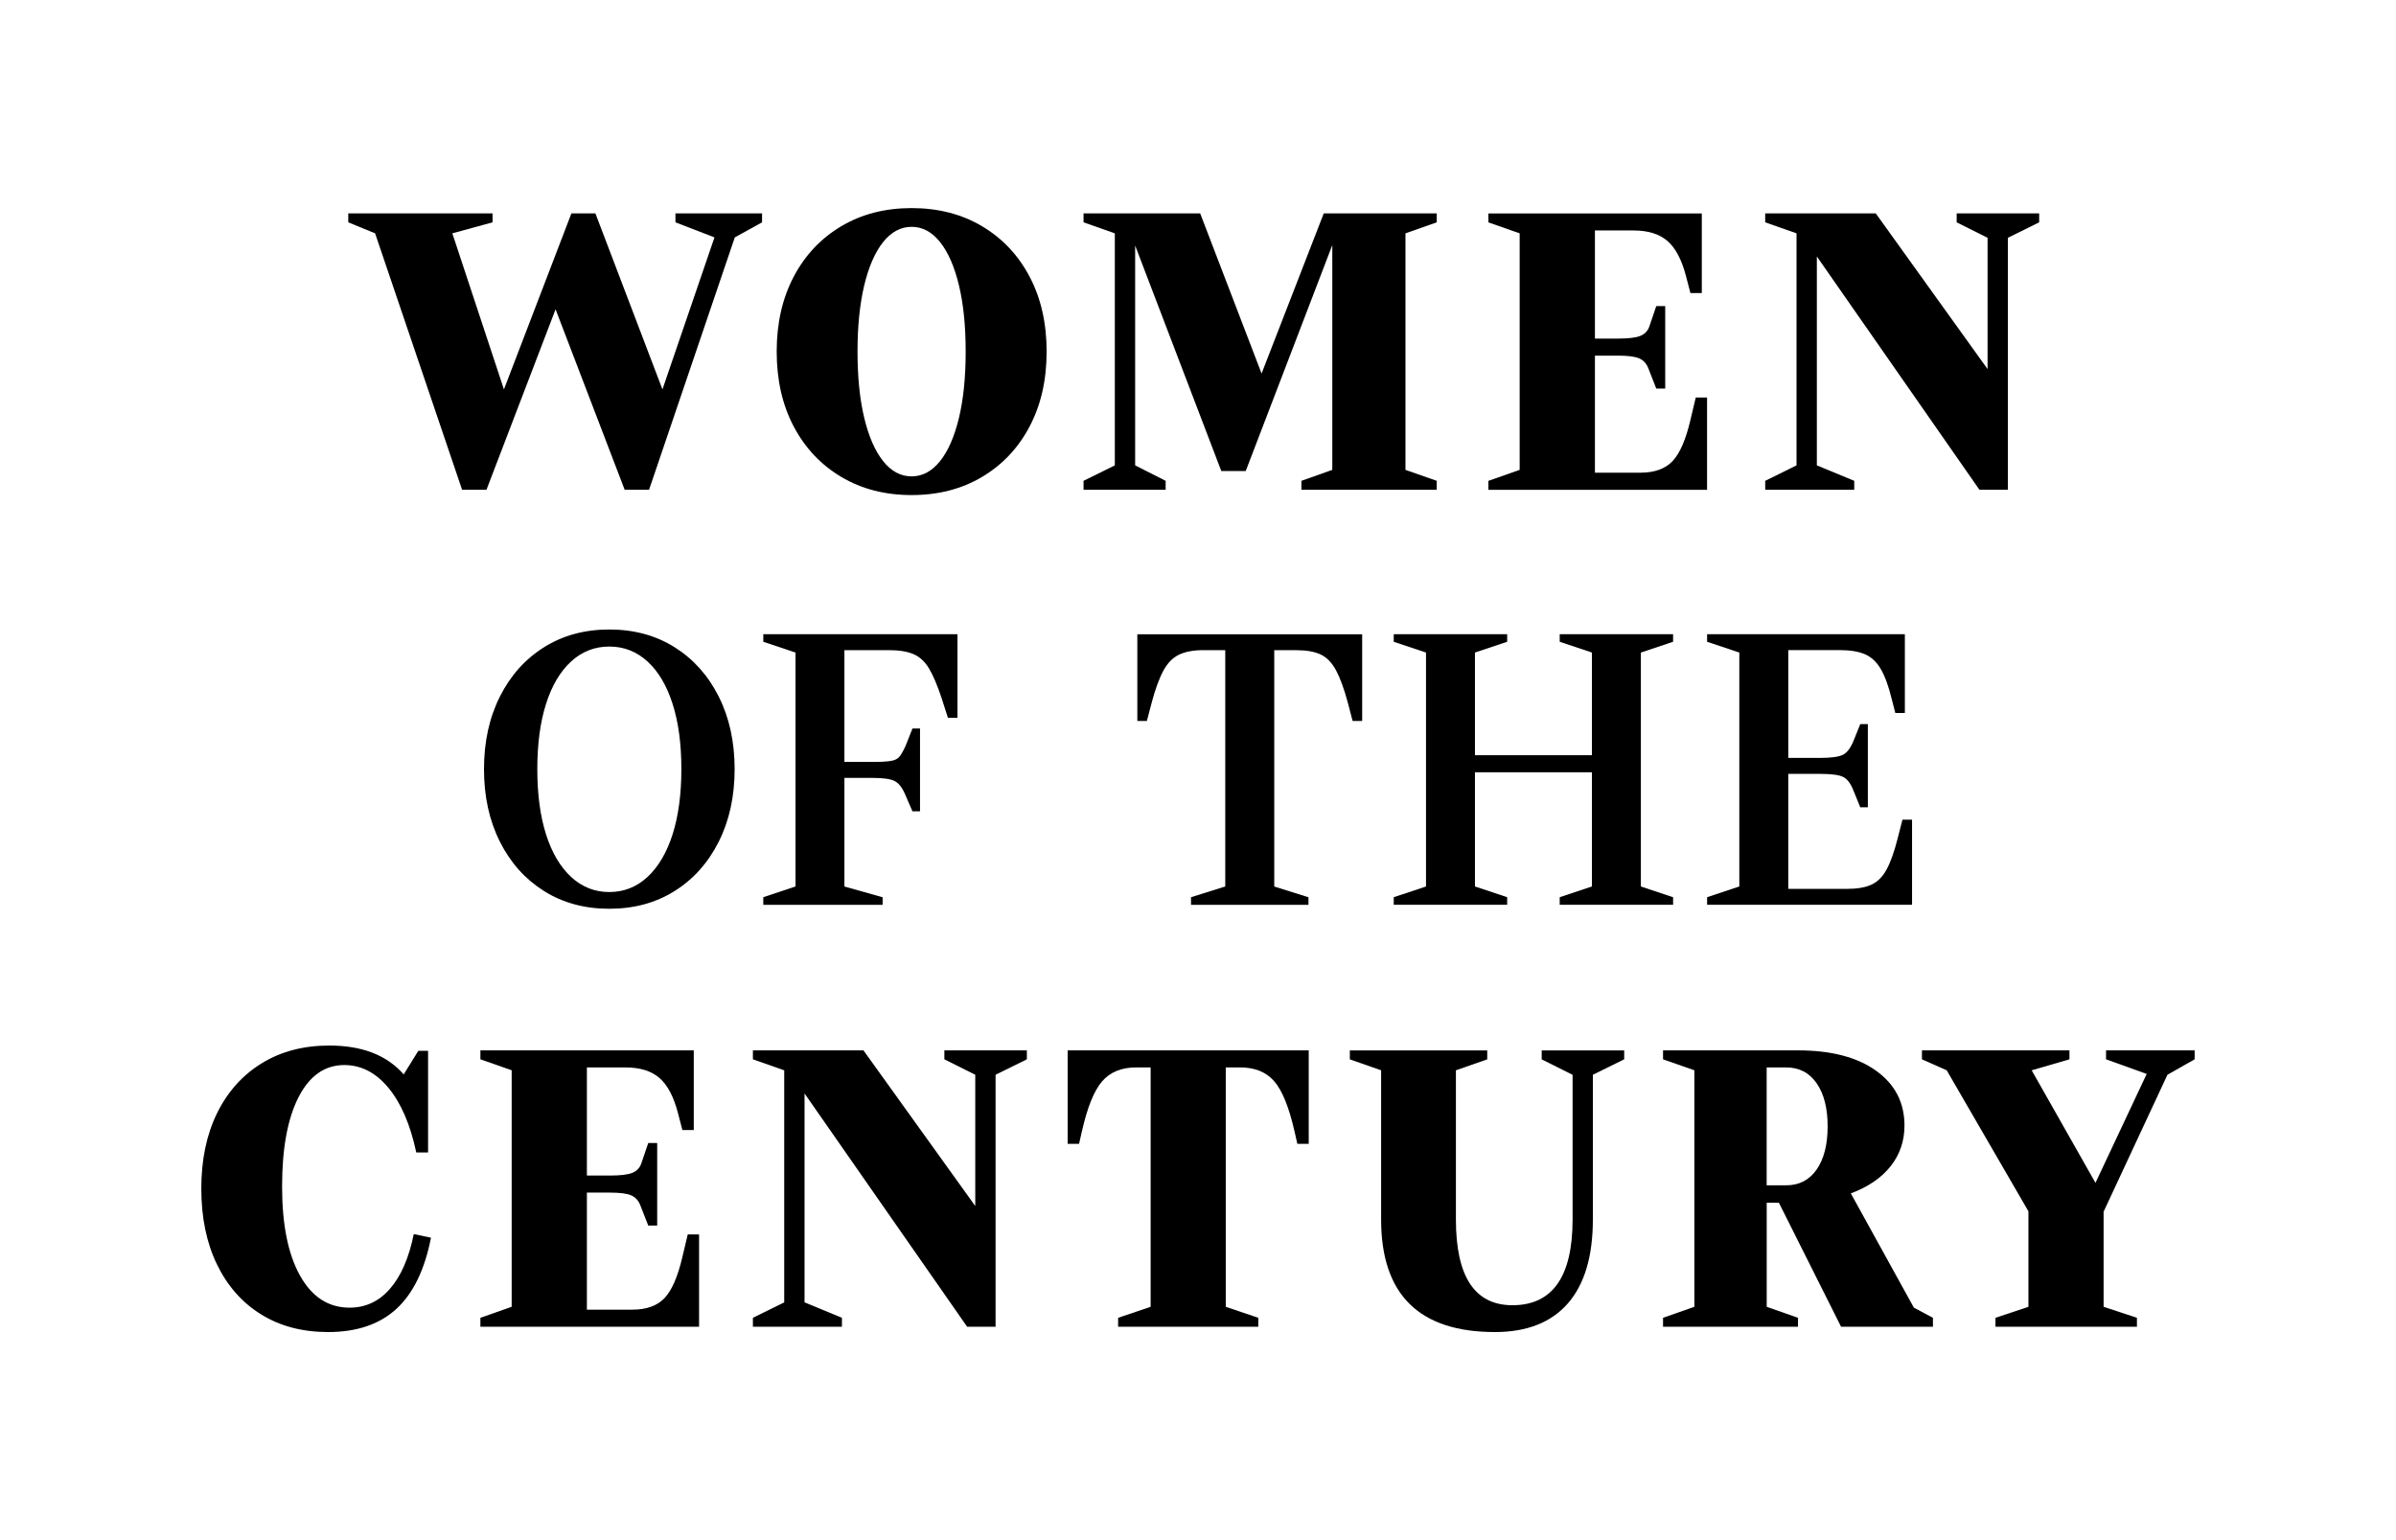
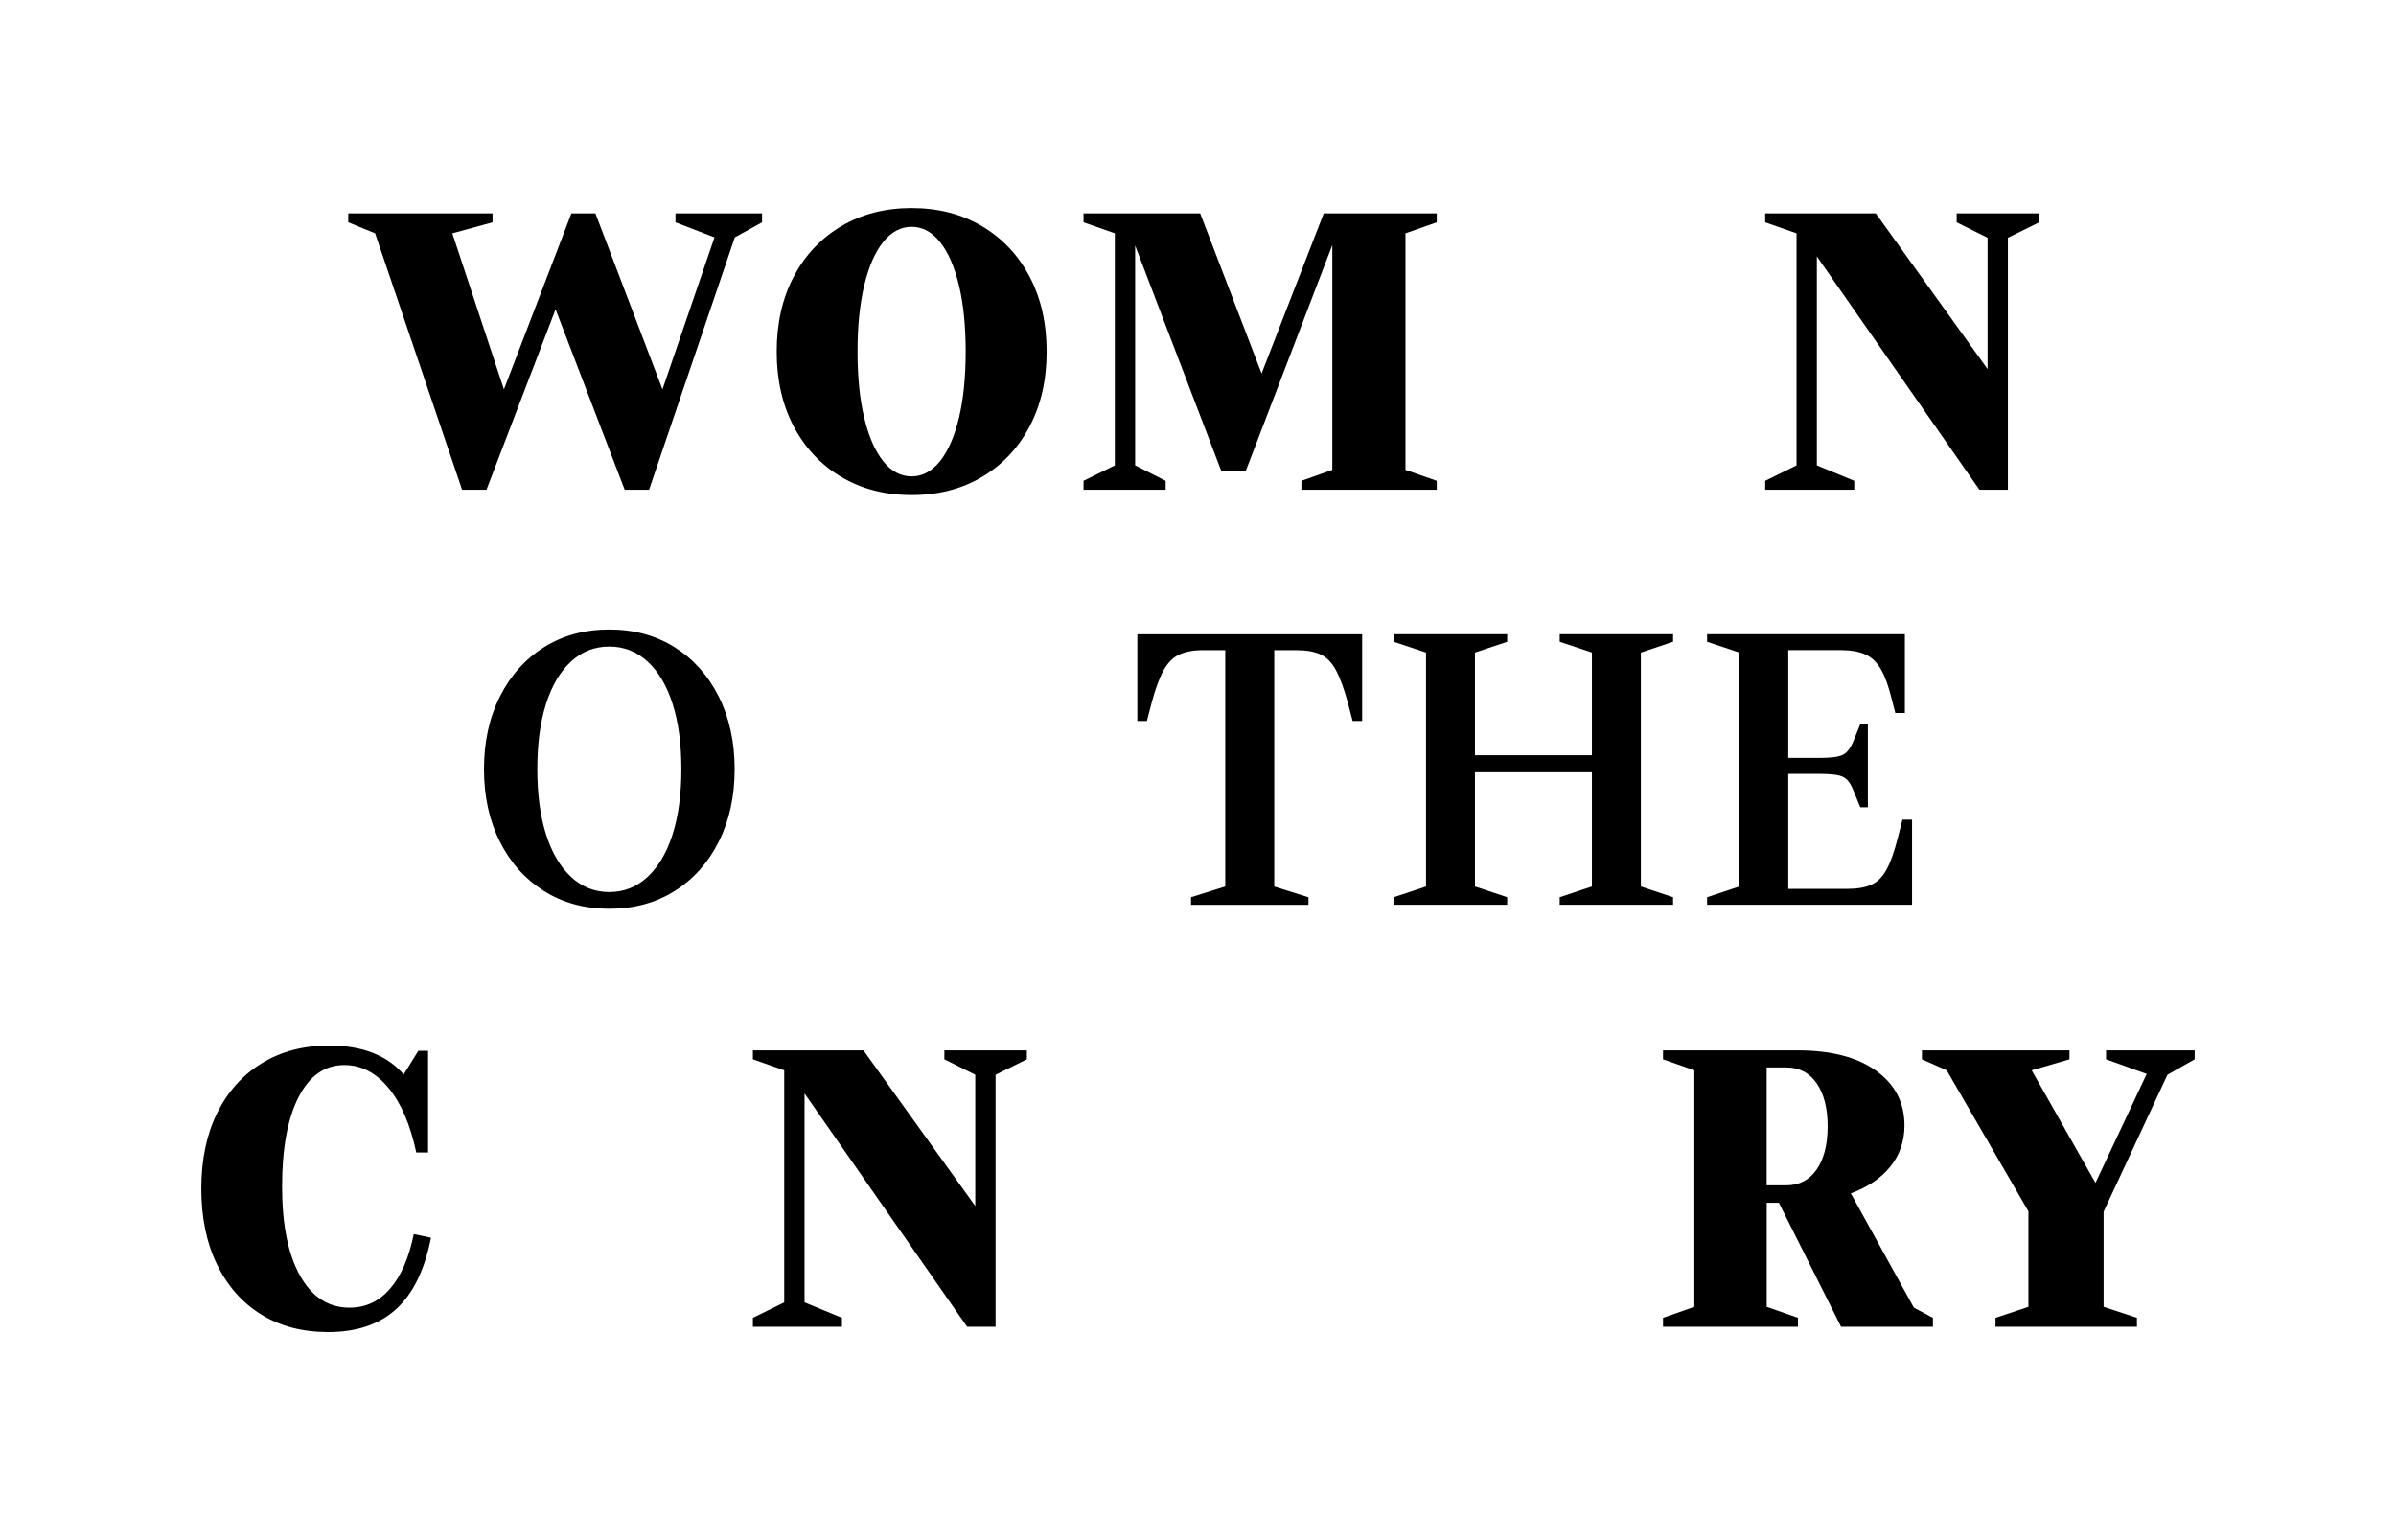
<svg xmlns="http://www.w3.org/2000/svg" xmlns:xlink="http://www.w3.org/1999/xlink" version="1.1" id="Layer_1" x="0px" y="0px" viewBox="0 0 560 360" style="enable-background:new 0 0 560 360;" xml:space="preserve">
  <style type="text/css">
	.st0{clip-path:url(#SVGID_2_);}
</style>
  <polygon points="146,114.48 129.85,72.3 113.7,114.48 108,114.48 87.67,54.54 81.4,51.97 81.4,49.88 115.12,49.88 115.12,51.97   105.72,54.54 117.78,91.02 133.55,49.88 139.16,49.88 154.83,91.02 166.99,55.49 157.87,51.97 157.87,49.88 178.11,49.88   178.11,51.97 171.74,55.49 151.7,114.48 " />
  <g>
    <defs>
      <rect id="SVGID_1_" width="560" height="360" />
    </defs>
    <clipPath id="SVGID_2_">
      <use xlink:href="#SVGID_1_" style="overflow:visible;" />
    </clipPath>
    <path class="st0" d="M181.53,82.18c0-6.65,1.33-12.49,3.99-17.53c2.66-5.04,6.37-8.96,11.12-11.78c4.75-2.82,10.23-4.23,16.43-4.23   s11.69,1.41,16.44,4.23c4.75,2.82,8.46,6.74,11.12,11.78s3.99,10.88,3.99,17.53c0,6.65-1.33,12.49-3.99,17.53   c-2.66,5.04-6.37,8.96-11.12,11.78c-4.75,2.82-10.23,4.23-16.44,4.23s-11.68-1.41-16.43-4.23c-4.75-2.82-8.46-6.75-11.12-11.78   C182.86,94.67,181.53,88.83,181.53,82.18 M225.7,82.18c0-5.95-0.52-11.11-1.57-15.48c-1.05-4.37-2.52-7.74-4.42-10.12   c-1.9-2.38-4.12-3.56-6.65-3.56c-2.53,0-4.75,1.19-6.65,3.56c-1.9,2.38-3.37,5.75-4.42,10.12c-1.04,4.37-1.57,9.53-1.57,15.48   c0,5.95,0.52,11.12,1.57,15.49s2.52,7.74,4.42,10.12c1.9,2.38,4.12,3.56,6.65,3.56c2.53,0,4.75-1.19,6.65-3.56   c1.9-2.38,3.37-5.75,4.42-10.12C225.18,93.3,225.7,88.14,225.7,82.18" />
    <polygon class="st0" points="272.44,112.39 272.44,114.48 253.25,114.48 253.25,112.39 260.56,108.78 260.56,54.54 253.25,51.97    253.25,49.88 280.51,49.88 294.86,87.31 309.39,49.88 335.8,49.88 335.8,51.97 328.49,54.54 328.49,109.83 335.8,112.39    335.8,114.48 304.17,114.48 304.17,112.39 311.39,109.83 311.39,57.29 291.15,110.11 285.45,110.11 265.31,57.39 265.31,108.78     " />
-     <path class="st0" d="M398.98,92.92v21.57h-51.11v-2.09l7.31-2.57V54.54l-7.31-2.56v-2.09h49.88V68.5h-2.66l-1.04-3.99   c-1.01-3.86-2.47-6.6-4.37-8.22c-1.9-1.62-4.53-2.42-7.88-2.42h-9.03v25.27h5.41c2.41,0,4.13-0.2,5.18-0.62   c1.05-0.41,1.76-1.15,2.14-2.23l1.61-4.75h2.09v19.29h-2.09l-1.9-4.85c-0.45-1.08-1.16-1.82-2.14-2.23   c-0.98-0.41-2.61-0.62-4.89-0.62h-5.41v27.36h10.64c3.29,0,5.79-0.9,7.51-2.71c1.71-1.81,3.1-5.02,4.18-9.64l1.24-5.23H398.98z" />
    <polygon class="st0" points="433.38,112.39 433.38,114.48 412.57,114.48 412.57,112.39 419.89,108.78 419.89,54.54 412.57,51.97    412.57,49.88 438.41,49.88 464.54,86.27 464.54,55.58 457.32,51.97 457.32,49.88 476.6,49.88 476.6,51.97 469.29,55.58    469.29,114.48 462.64,114.48 424.64,59.95 424.64,108.78  " />
    <path class="st0" d="M142.41,212.42c-5.77,0-10.85-1.38-15.25-4.14c-4.4-2.76-7.84-6.6-10.32-11.53   c-2.48-4.93-3.72-10.59-3.72-16.97c0-6.39,1.24-12.04,3.72-16.97c2.48-4.93,5.92-8.77,10.32-11.53c4.4-2.76,9.49-4.14,15.25-4.14   c5.77,0,10.85,1.38,15.25,4.14c4.4,2.76,7.84,6.6,10.32,11.53c2.48,4.93,3.72,10.59,3.72,16.97c0,6.39-1.24,12.04-3.72,16.97   c-2.48,4.93-5.92,8.78-10.32,11.53C153.26,211.04,148.18,212.42,142.41,212.42 M142.41,208.51c3.41,0,6.39-1.18,8.93-3.53   c2.54-2.36,4.49-5.67,5.86-9.95c1.36-4.28,2.05-9.36,2.05-15.25s-0.68-10.97-2.05-15.25c-1.36-4.28-3.32-7.58-5.86-9.91   c-2.54-2.32-5.52-3.49-8.93-3.49c-3.41,0-6.39,1.16-8.93,3.49c-2.54,2.33-4.5,5.63-5.86,9.91c-1.36,4.28-2.04,9.36-2.04,15.25   s0.68,10.97,2.04,15.25c1.36,4.28,3.32,7.59,5.86,9.95C136.02,207.33,139,208.51,142.41,208.51" />
-     <path class="st0" d="M178.4,211.49v-1.77l7.53-2.51v-54.68l-7.53-2.51v-1.77h45.38v19.53h-2.23l-1.49-4.65   c-0.99-2.98-1.97-5.27-2.93-6.88c-0.96-1.61-2.17-2.73-3.63-3.35c-1.46-0.62-3.37-0.93-5.72-0.93h-10.42v26.13h6.51   c1.92,0,3.36-0.08,4.32-0.23c0.96-0.15,1.66-0.51,2.09-1.07c0.43-0.56,0.9-1.4,1.4-2.51l1.58-4h1.77v19.35h-1.77l-1.77-4.09   c-0.68-1.55-1.5-2.56-2.46-3.02c-0.96-0.47-2.68-0.7-5.16-0.7h-6.51v25.39l8.93,2.51v1.77H178.4z" />
    <path class="st0" d="M278.37,211.49v-1.77l8-2.51v-55.24h-5.11c-2.36,0-4.26,0.36-5.72,1.07s-2.67,1.95-3.63,3.72   c-0.96,1.77-1.88,4.26-2.74,7.49l-1.12,4.28h-2.23v-20.27h52.55v20.27h-2.23l-1.12-4.28c-0.87-3.22-1.78-5.73-2.74-7.53   c-0.96-1.8-2.15-3.04-3.58-3.72c-1.43-0.68-3.32-1.02-5.67-1.02h-5.21v55.24l8,2.51v1.77H278.37z" />
    <polygon class="st0" points="391.04,150.01 383.51,152.53 383.51,207.21 391.04,209.72 391.04,211.49 364.54,211.49 364.54,209.72    372.07,207.21 372.07,180.52 344.73,180.52 344.73,207.21 352.26,209.72 352.26,211.49 325.75,211.49 325.75,209.72 333.29,207.21    333.29,152.53 325.75,150.01 325.75,148.25 352.26,148.25 352.26,150.01 344.73,152.53 344.73,176.52 372.07,176.52 372.07,152.53    364.54,150.01 364.54,148.25 391.04,148.25  " />
    <path class="st0" d="M446.89,191.59v19.9h-47.9v-1.77l7.53-2.51v-54.68l-7.53-2.51v-1.77h46.22v18.41h-2.23l-0.84-3.26   c-0.74-3.04-1.6-5.38-2.56-7.02c-0.96-1.64-2.18-2.79-3.67-3.44c-1.49-0.65-3.44-0.98-5.86-0.98h-12.09v25.2h7.35   c2.67,0,4.48-0.25,5.44-0.74c0.96-0.5,1.78-1.58,2.46-3.25l1.58-3.91h1.77v19.44h-1.77l-1.67-4.09c-0.62-1.55-1.41-2.56-2.37-3.02   c-0.96-0.47-2.77-0.7-5.44-0.7h-7.35v26.88h13.76c2.36,0,4.25-0.33,5.67-0.98c1.43-0.65,2.61-1.83,3.54-3.53   c0.93-1.7,1.8-4.14,2.6-7.3l1.12-4.37H446.89z" />
    <path class="st0" d="M100.73,289.31c-1.46,7.47-4.15,13.02-8.08,16.63c-3.93,3.61-9.25,5.42-15.96,5.42   c-6.02,0-11.24-1.38-15.67-4.13c-4.44-2.75-7.87-6.65-10.31-11.68c-2.44-5.04-3.66-10.94-3.66-17.72c0-6.78,1.24-12.67,3.7-17.67   c2.47-5,5.95-8.88,10.45-11.64c4.5-2.76,9.75-4.13,15.77-4.13c7.66,0,13.46,2.25,17.38,6.75l3.42-5.51h2.28v23.75h-2.76   c-1.39-6.52-3.56-11.56-6.51-15.11c-2.94-3.55-6.38-5.32-10.31-5.32c-4.56,0-8.12,2.5-10.69,7.5c-2.56,5-3.85,11.97-3.85,20.9   c0,8.87,1.39,15.8,4.18,20.8c2.79,5,6.65,7.51,11.59,7.51c3.74,0,6.89-1.47,9.45-4.42c2.57-2.94,4.42-7.2,5.56-12.78L100.73,289.31   z" />
-     <path class="st0" d="M163.39,288.55v21.57h-51.11v-2.09l7.31-2.57v-55.29l-7.31-2.56v-2.09h49.87v18.62h-2.66l-1.04-3.99   c-1.01-3.86-2.47-6.6-4.37-8.22c-1.9-1.62-4.53-2.42-7.88-2.42h-9.03v25.27h5.41c2.41,0,4.13-0.2,5.18-0.62   c1.05-0.41,1.76-1.15,2.14-2.23l1.61-4.75h2.09v19.29h-2.09l-1.9-4.85c-0.45-1.08-1.16-1.82-2.14-2.23   c-0.98-0.41-2.61-0.62-4.89-0.62h-5.41v27.36h10.64c3.29,0,5.79-0.9,7.51-2.71c1.71-1.8,3.1-5.02,4.18-9.64l1.24-5.23H163.39z" />
    <polygon class="st0" points="196.78,308.03 196.78,310.12 175.97,310.12 175.97,308.03 183.29,304.42 183.29,250.18 175.97,247.61    175.97,245.52 201.81,245.52 227.94,281.9 227.94,251.22 220.72,247.61 220.72,245.52 240,245.52 240,247.61 232.69,251.22    232.69,310.12 226.04,310.12 188.04,255.59 188.04,304.42  " />
-     <path class="st0" d="M261.33,310.12v-2.09l7.6-2.57v-55.96h-3.33c-3.48,0-6.16,1.09-8.03,3.28c-1.87,2.18-3.44,6.07-4.7,11.64   l-0.67,2.95h-2.66v-21.85h56.34v21.85h-2.66l-0.67-2.95c-1.27-5.57-2.83-9.45-4.7-11.64c-1.87-2.18-4.54-3.28-8.03-3.28h-3.33   v55.96l7.6,2.57v2.09H261.33z" />
-     <path class="st0" d="M379.61,245.52v2.09l-7.32,3.61v33.82c0,8.61-1.95,15.15-5.84,19.62c-3.9,4.46-9.58,6.7-17.05,6.7   c-17.73,0-26.6-8.77-26.6-26.31v-34.87l-7.31-2.56v-2.09h32.11v2.09l-7.32,2.56v34.87c0,13.36,4.4,20.04,13.21,20.04   c9.37,0,14.06-6.68,14.06-20.04v-33.82l-7.22-3.61v-2.09H379.61z" />
    <path class="st0" d="M420.23,308.03v2.09h-31.54v-2.09l7.32-2.57v-55.29l-7.32-2.56v-2.09h31.54c7.73,0,13.81,1.58,18.24,4.75   c4.43,3.17,6.65,7.44,6.65,12.82c0,3.61-1.08,6.78-3.23,9.5c-2.15,2.72-5.26,4.85-9.31,6.36l14.73,26.7l4.46,2.38v2.09H430.3   l-14.53-28.98h-2.85v24.32L420.23,308.03z M412.91,277.06h4.56c3.04,0,5.42-1.23,7.13-3.7c1.71-2.47,2.56-5.83,2.56-10.07   c0-4.24-0.85-7.6-2.56-10.07c-1.71-2.47-4.08-3.71-7.13-3.71h-4.56V277.06z" />
    <polygon class="st0" points="499.45,308.03 499.45,310.12 466.39,310.12 466.39,308.03 474.09,305.46 474.09,283.14 454.99,250.18    449.2,247.61 449.2,245.52 483.68,245.52 483.68,247.61 474.85,250.18 489.76,276.49 501.73,251.03 492.23,247.61 492.23,245.52    512.94,245.52 512.94,247.61 506.58,251.22 491.66,283.23 491.66,305.46  " />
  </g>
</svg>